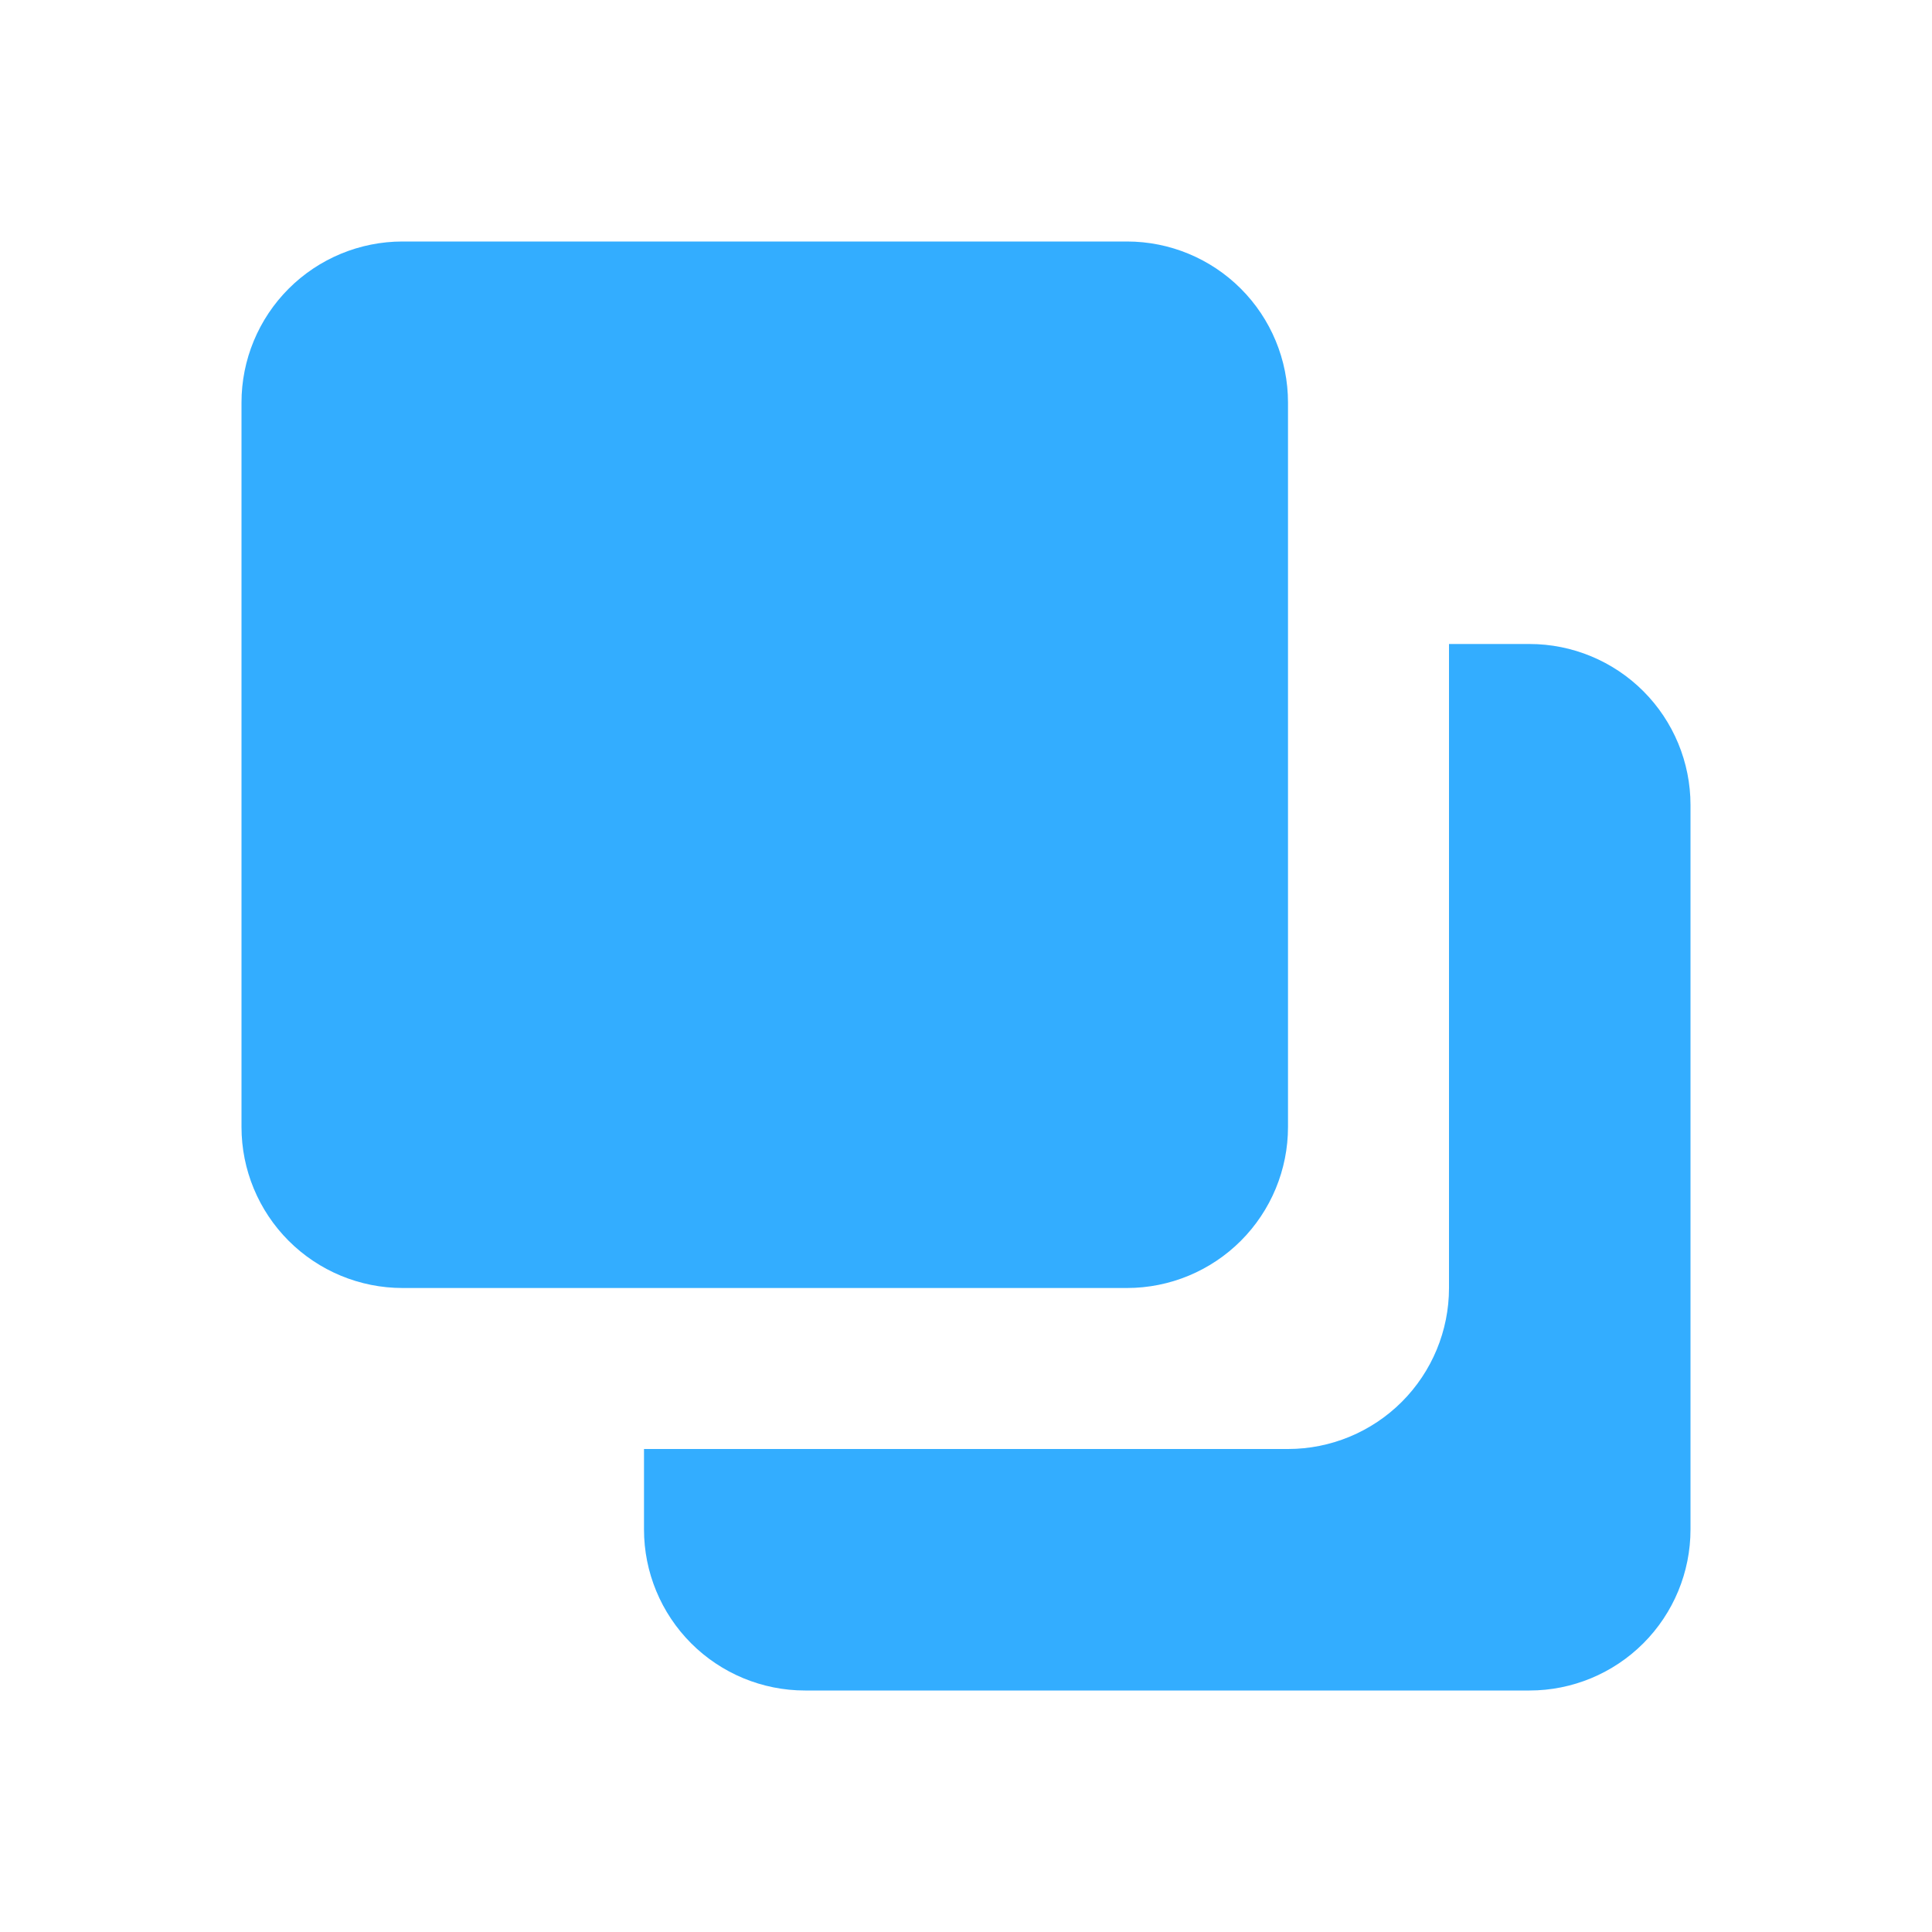
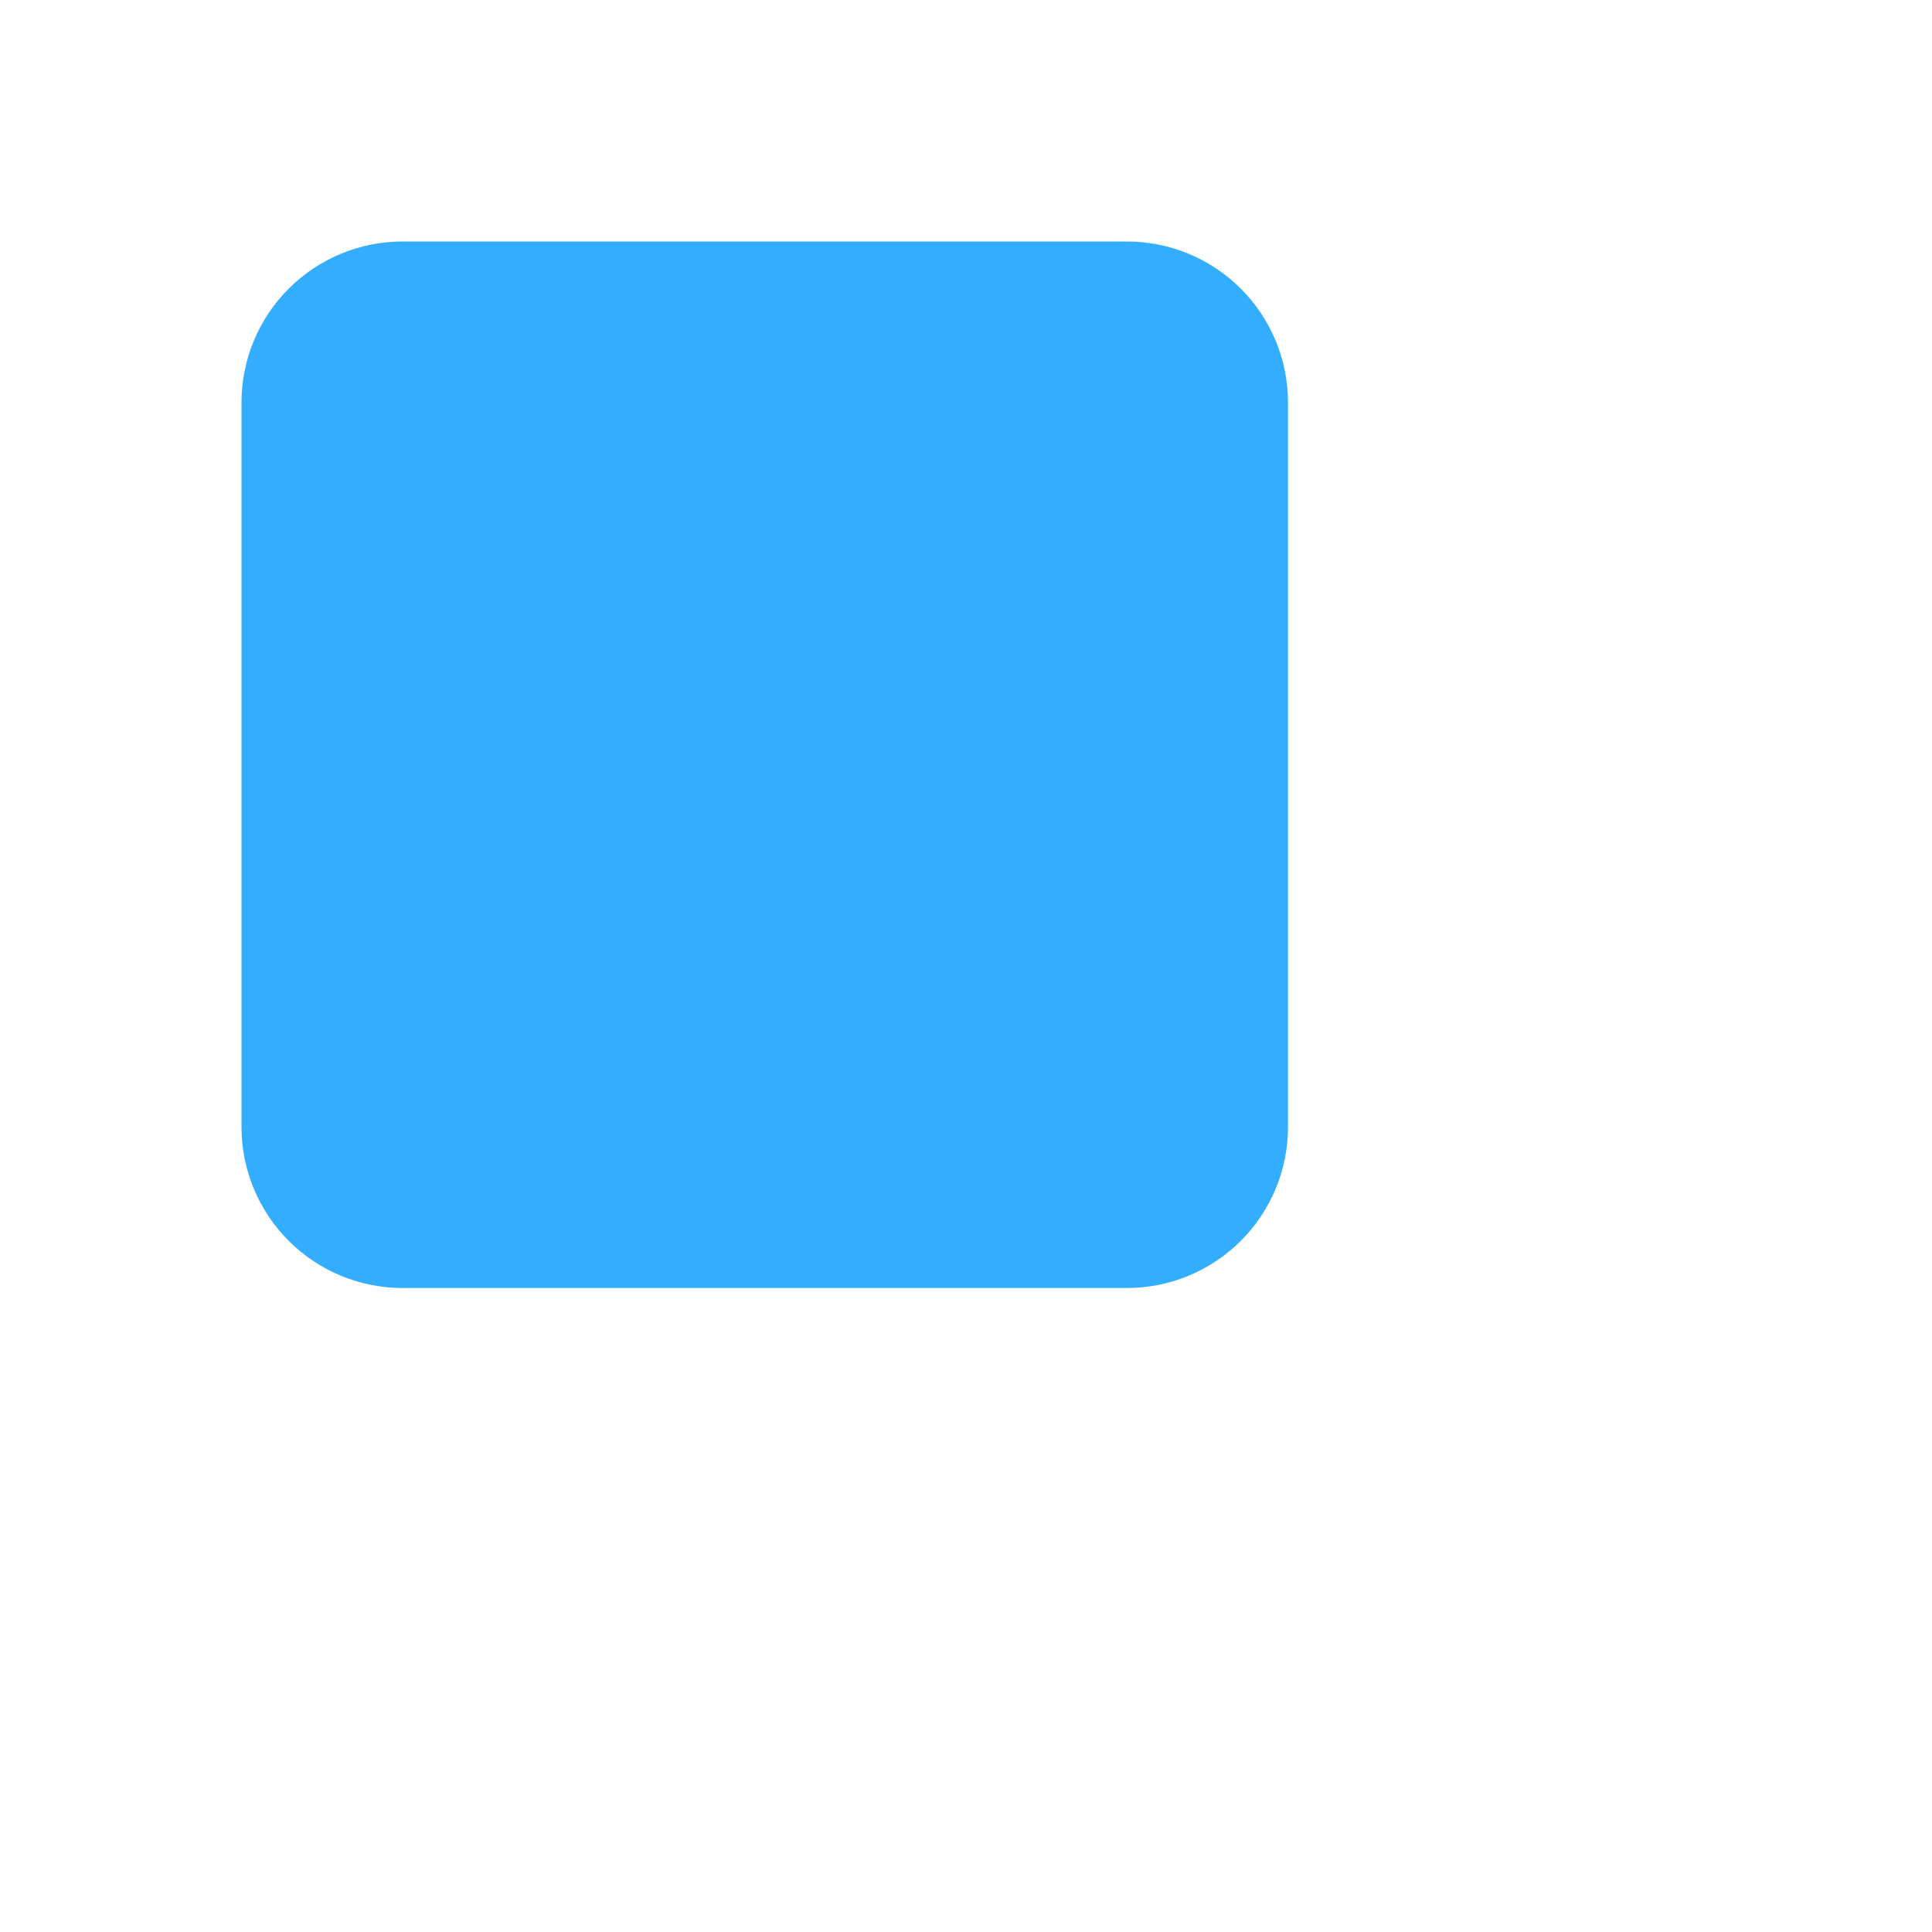
<svg xmlns="http://www.w3.org/2000/svg" width="24" height="24" viewBox="0 0 24 24" fill="none">
  <path d="M14 3H5C4.47 3 3.961 3.211 3.586 3.586C3.211 3.961 3 4.47 3 5V14C3 14.53 3.211 15.039 3.586 15.414C3.961 15.789 4.47 16 5 16H14C14.53 16 15.039 15.789 15.414 15.414C15.789 15.039 16 14.53 16 14V5C16 4.47 15.789 3.961 15.414 3.586C15.039 3.211 14.53 3 14 3Z" fill="#33ADFF" />
-   <path d="M21 19V10C21 9.47 20.789 8.961 20.414 8.586C20.039 8.211 19.53 8 19 8H18V16C18 16.53 17.789 17.039 17.414 17.414C17.039 17.789 16.53 18 16 18H8V19C8 19.53 8.211 20.039 8.586 20.414C8.961 20.789 9.47 21 10 21H19C19.53 21 20.039 20.789 20.414 20.414C20.789 20.039 21 19.53 21 19Z" fill="#33ADFF" />
</svg>